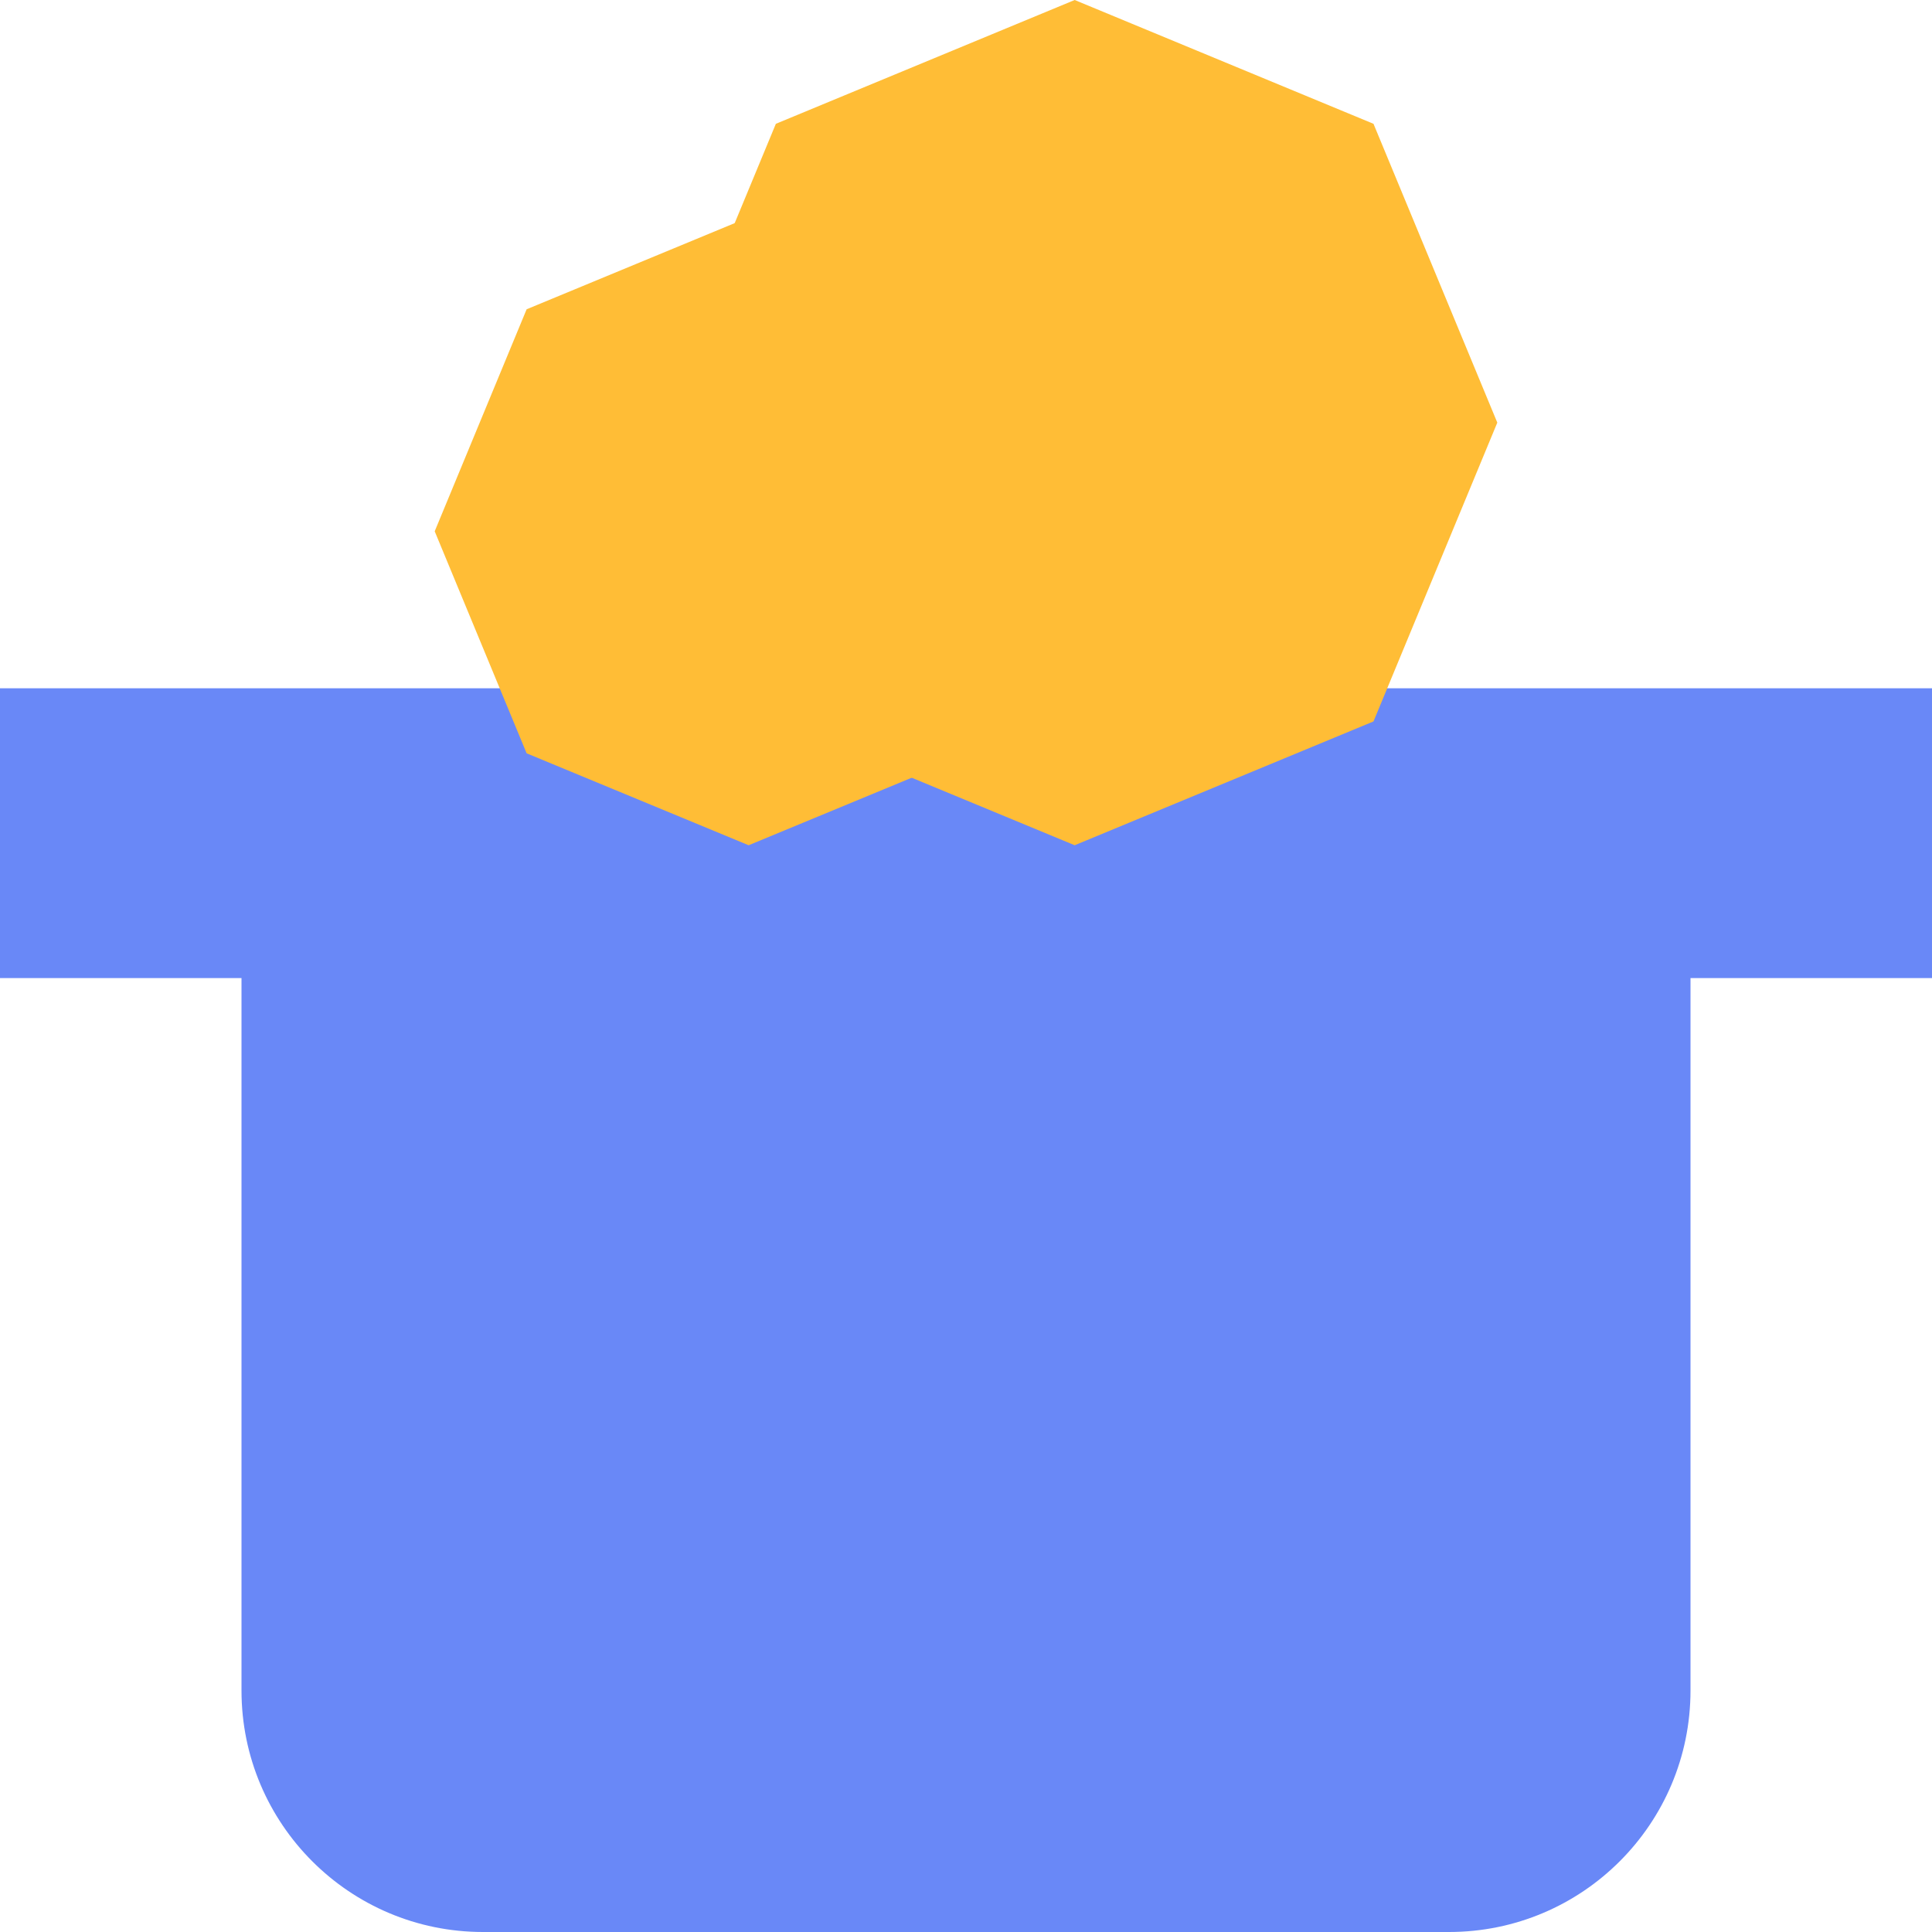
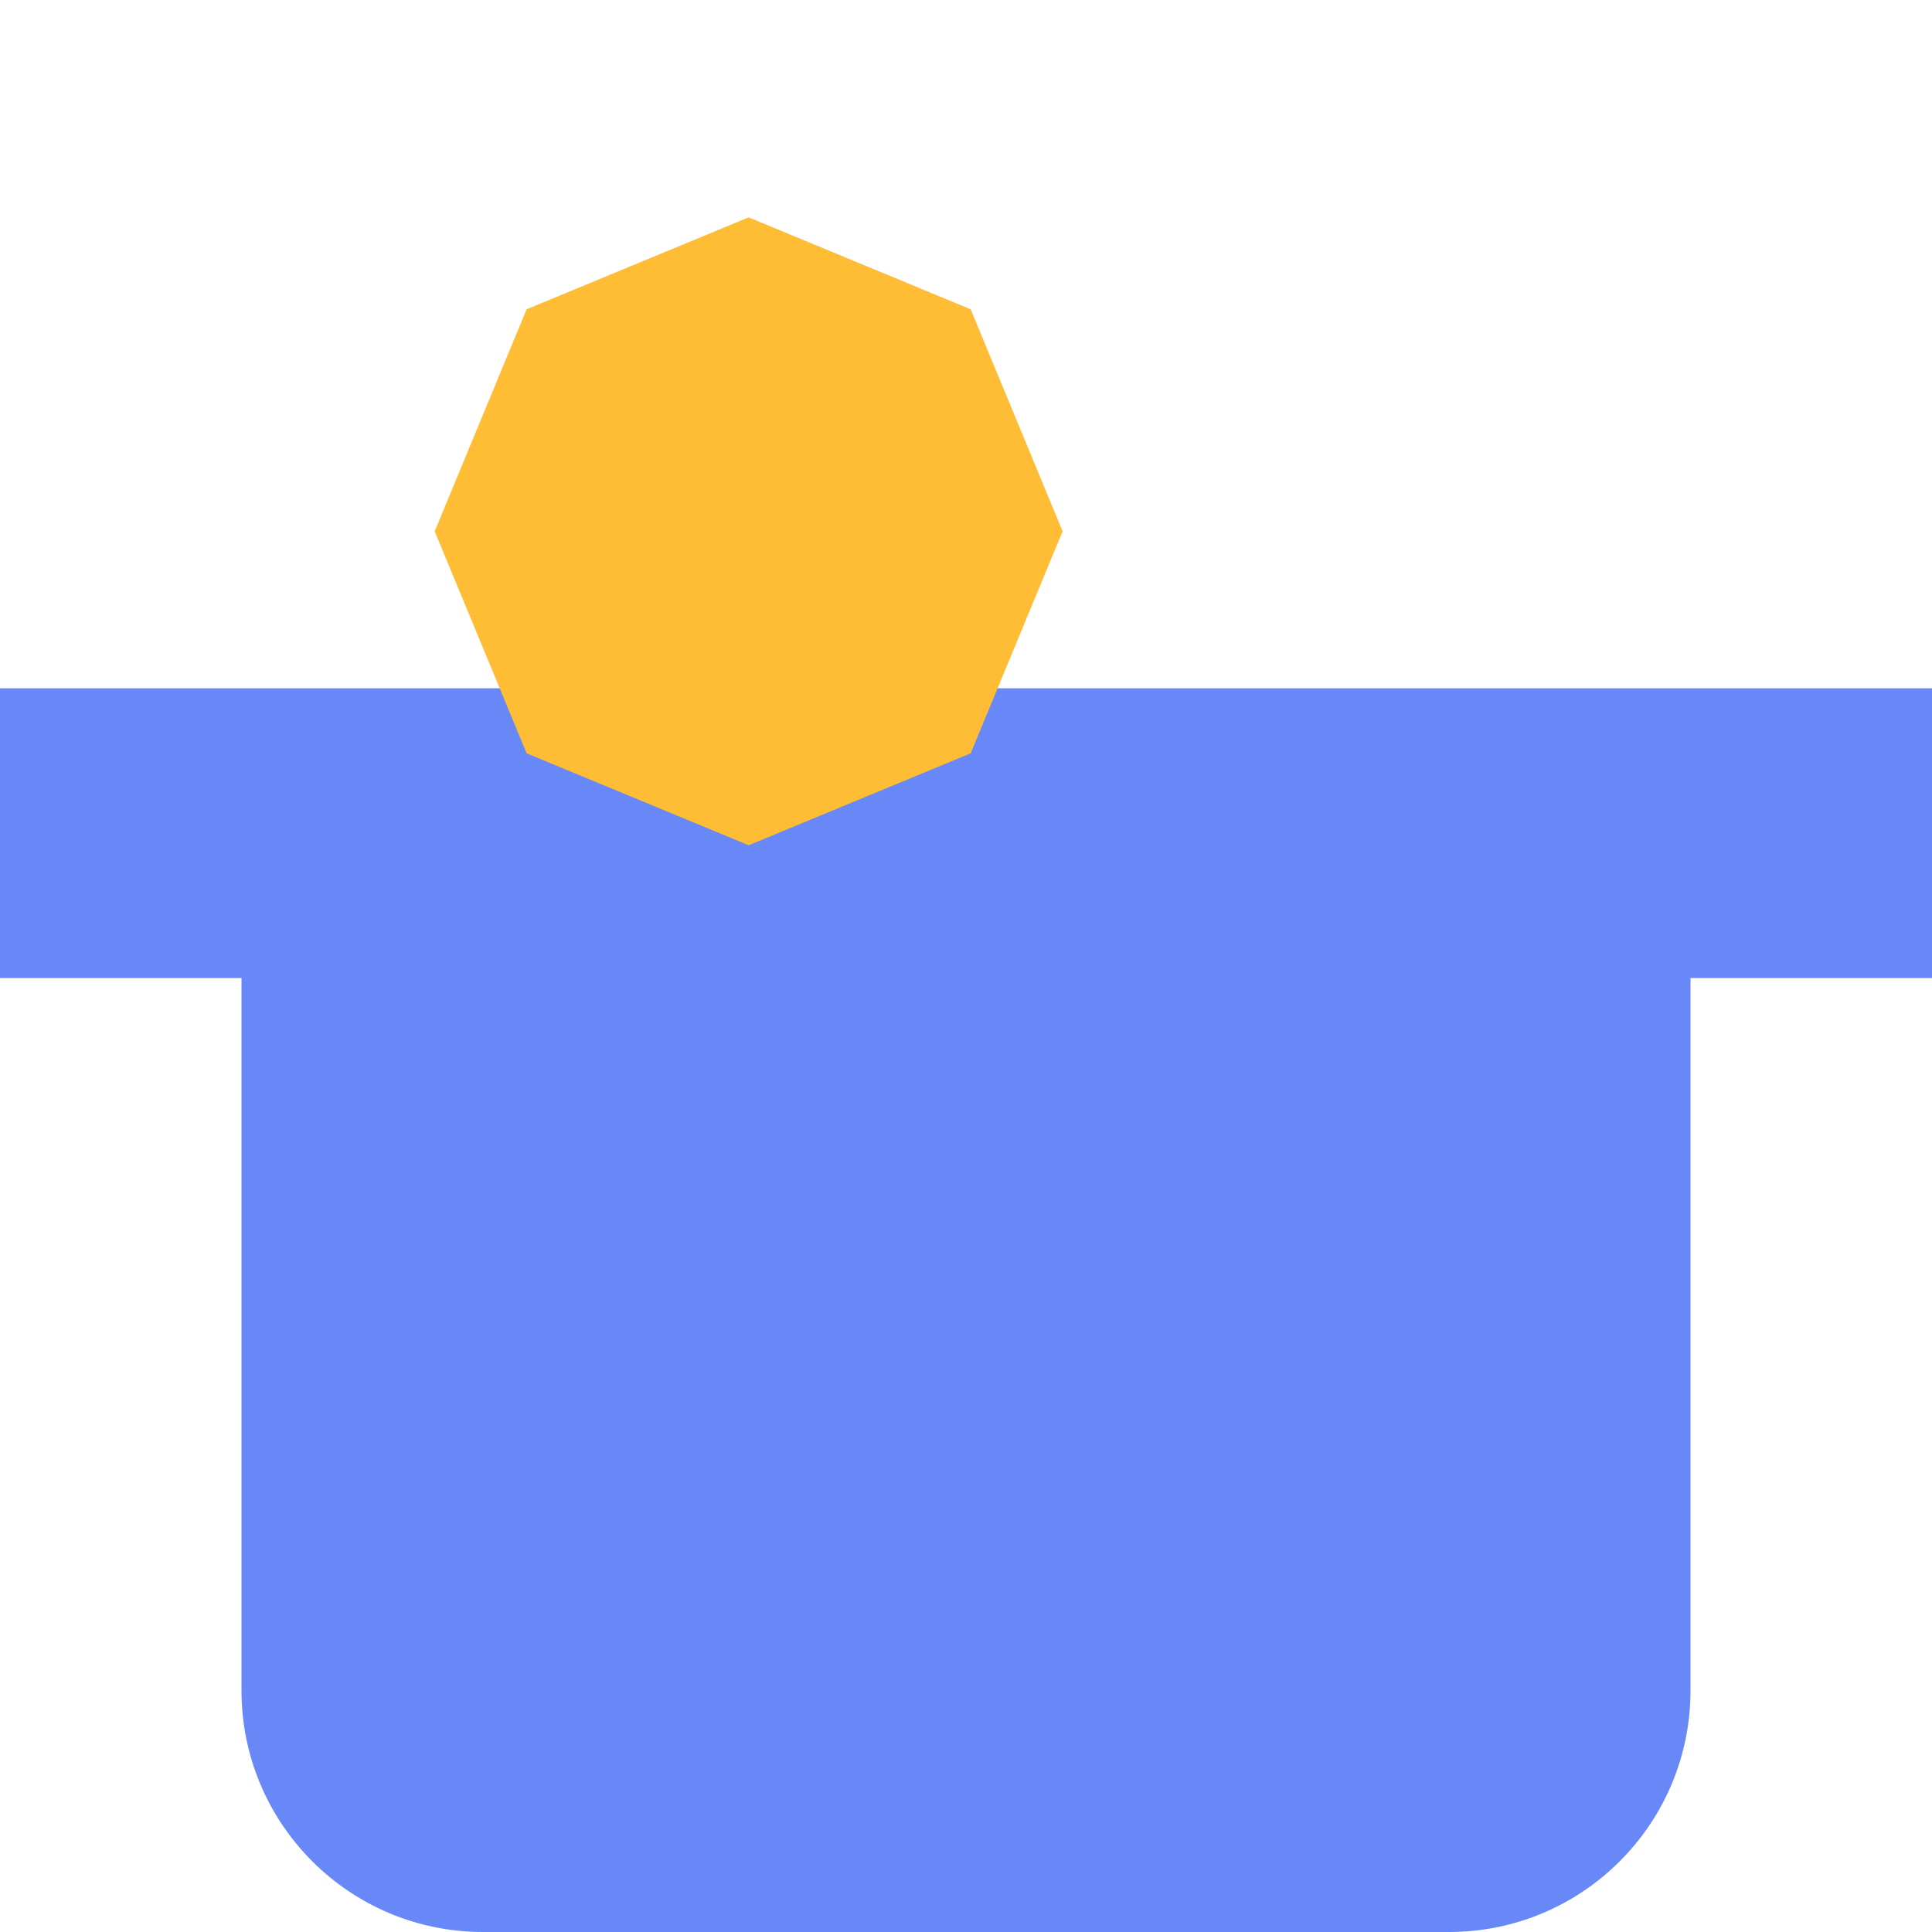
<svg xmlns="http://www.w3.org/2000/svg" width="24px" height="24px" viewBox="0 0 24 24" version="1.1">
  <title>2A6C2E94-18C9-41FC-AAAE-E99E0E1144C0</title>
  <g id="Home-Screens" stroke="none" stroke-width="1" fill="none" fill-rule="evenodd">
    <g id="Homescreen" transform="translate(-429, -559)">
      <g id="Group-34" transform="translate(429, 559)">
        <path d="M3,12 L21,12 L21,21 C21,22.657 19.657,24 18,24 L6,24 C4.343,24 3,22.657 3,21 L3,12 L3,12 Z" id="Rectangle" fill="#6988F7" style="mix-blend-mode: multiply;" />
        <rect id="Rectangle" fill="#6988F7" style="mix-blend-mode: multiply;" x="0" y="8.55" width="24" height="3.6" />
-         <polygon id="Polygon" fill="#FFBD36" style="mix-blend-mode: multiply;" points="13.35 0 17.062 1.538 18.6 5.25 17.062 8.962 13.35 10.5 9.638 8.962 8.1 5.25 9.638 1.538" />
        <polygon id="Polygon-Copy-2" fill="#FFBD36" style="mix-blend-mode: multiply;" points="9.3 2.7 12.058 3.842 13.2 6.6 12.058 9.358 9.3 10.5 6.542 9.358 5.4 6.6 6.542 3.842" />
      </g>
    </g>
  </g>
</svg>